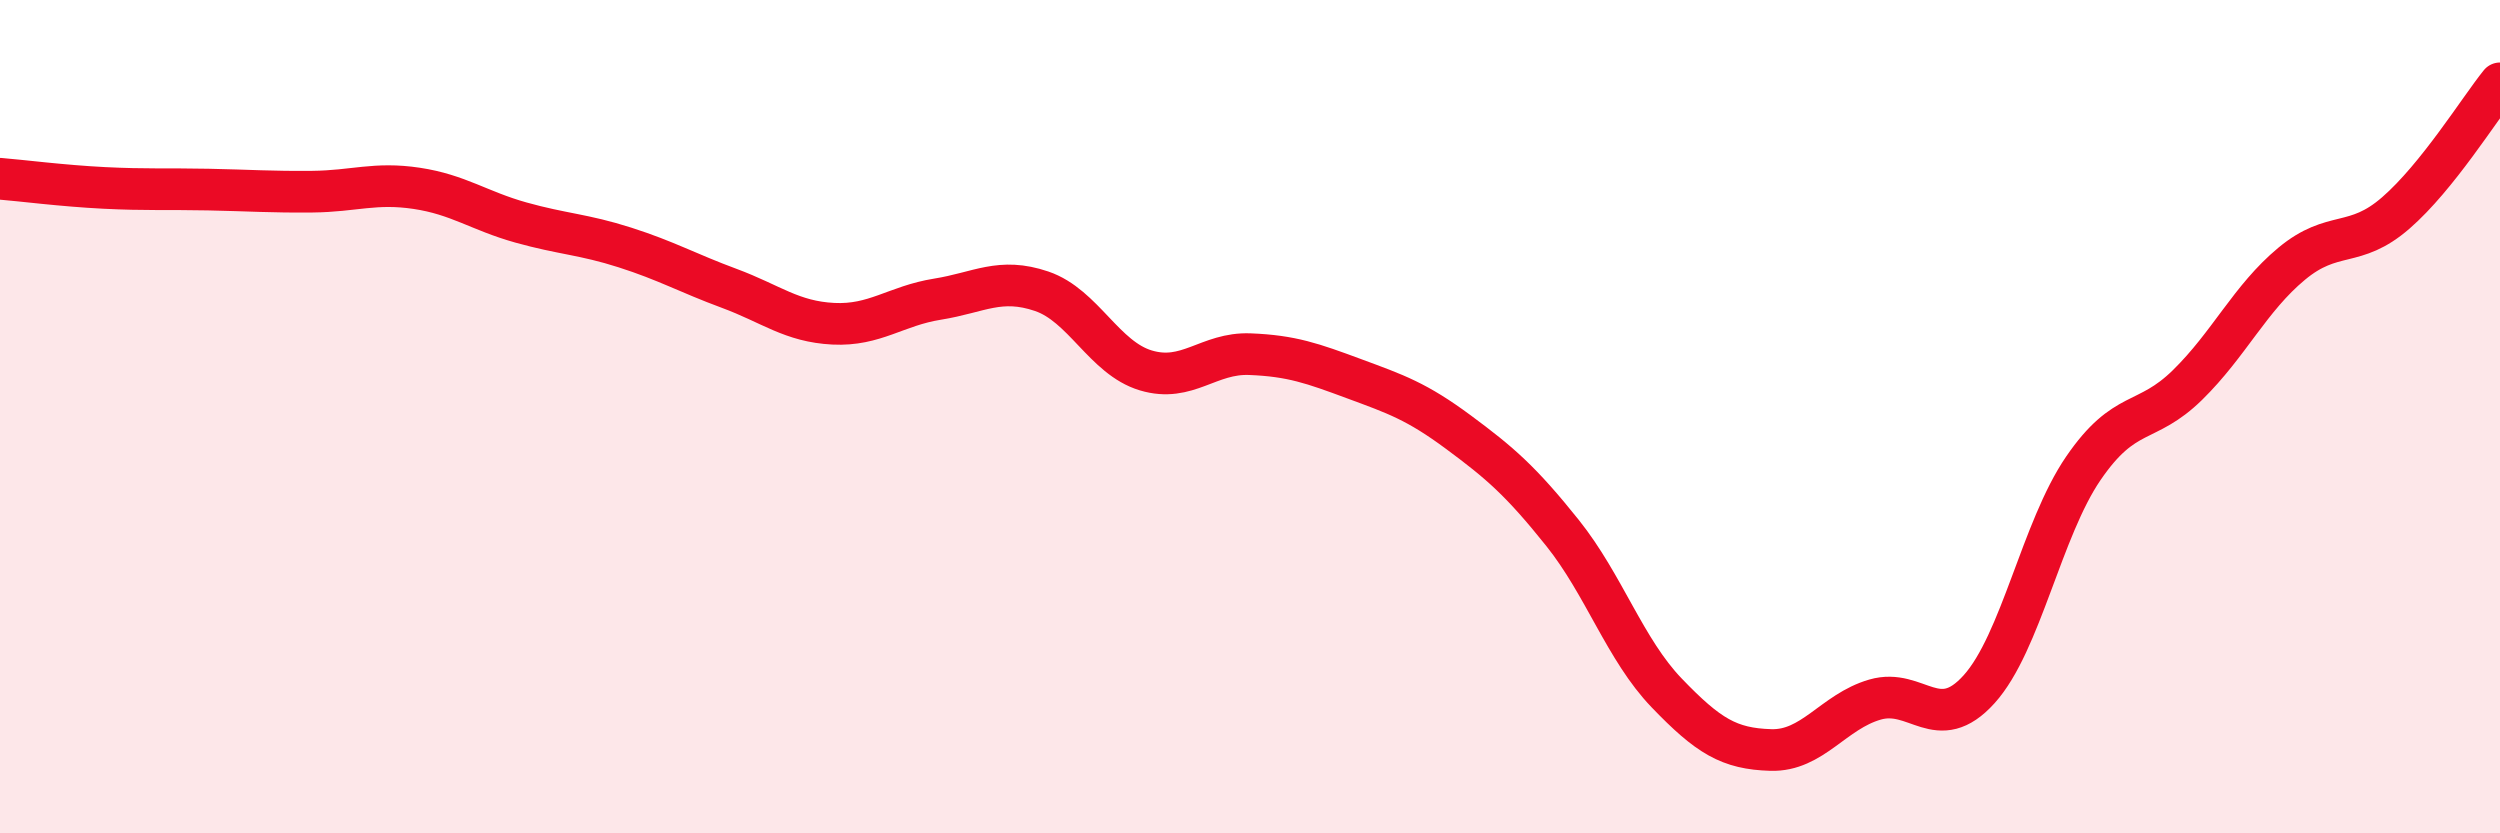
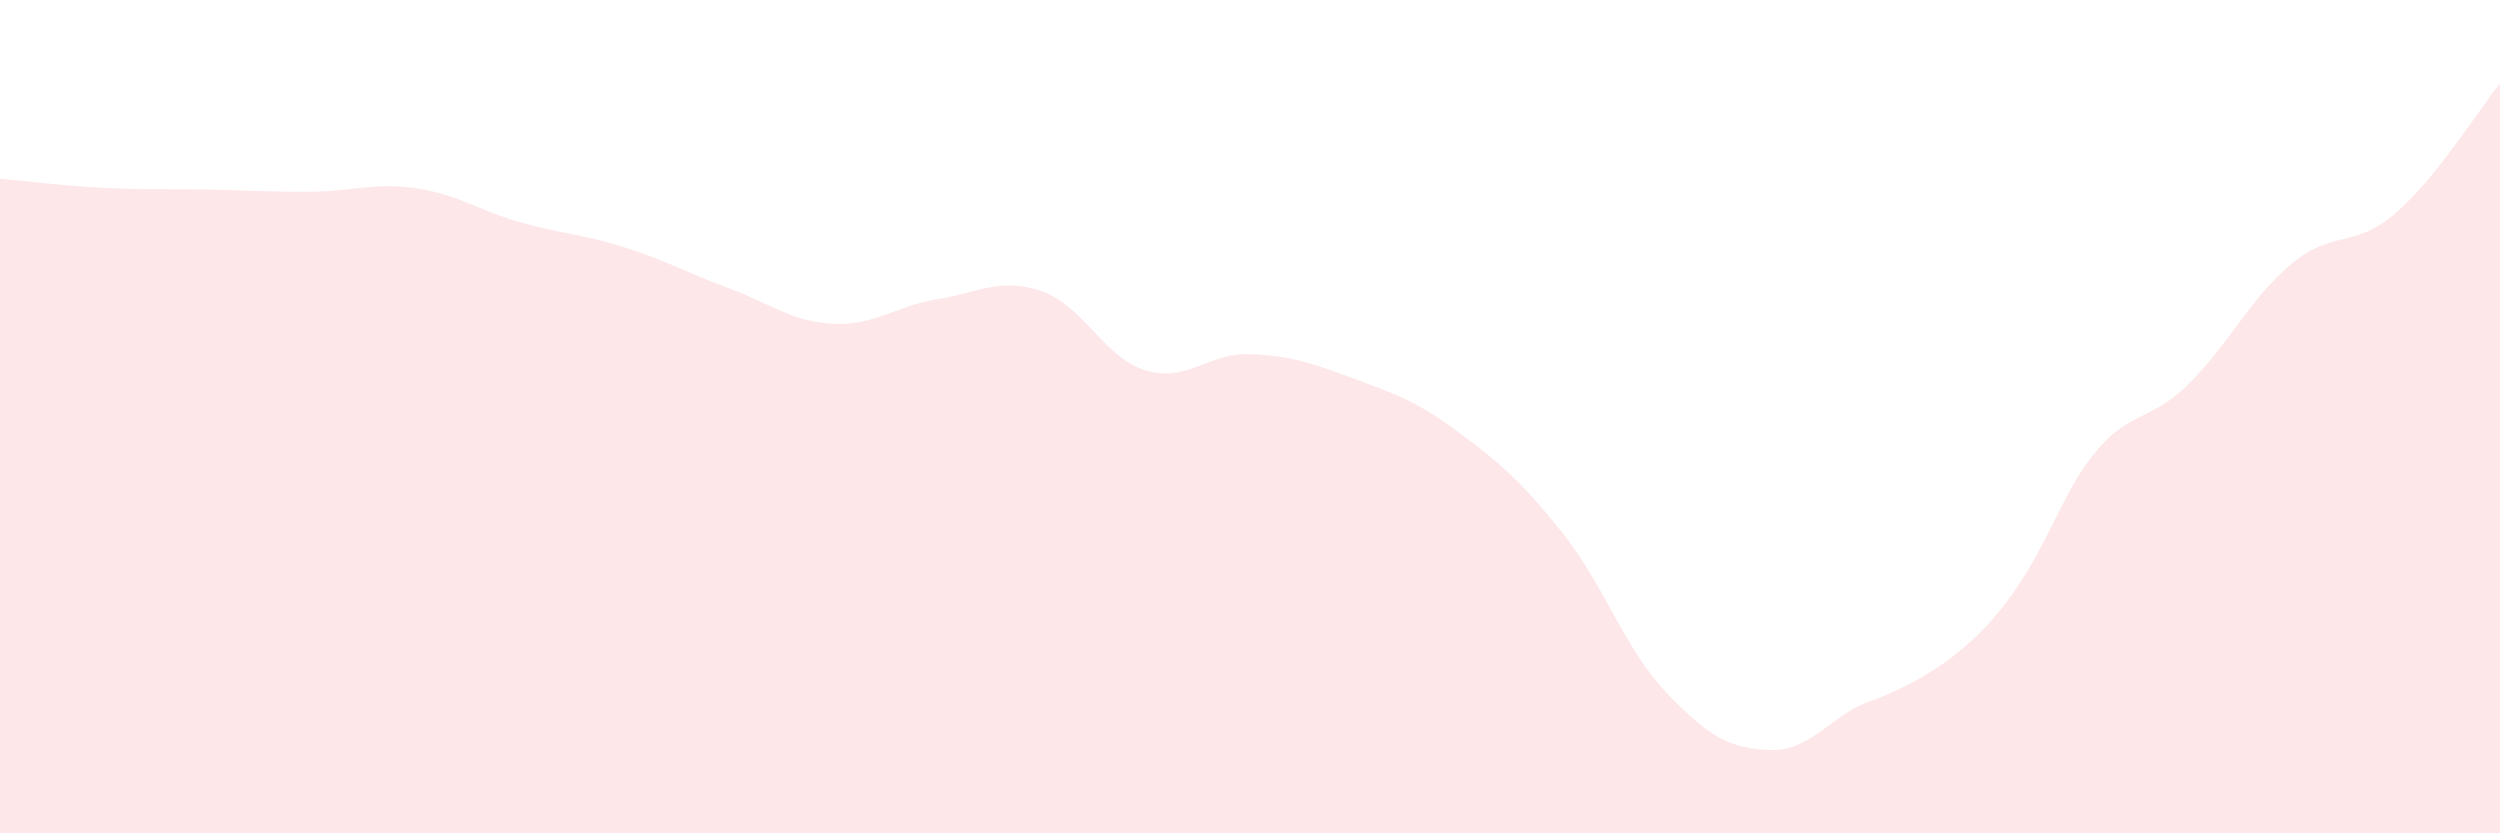
<svg xmlns="http://www.w3.org/2000/svg" width="60" height="20" viewBox="0 0 60 20">
-   <path d="M 0,4.29 C 0.5,4.33 1.5,4.46 2.5,4.51 C 3.5,4.56 4,4.53 5,4.55 C 6,4.57 6.5,4.61 7.5,4.6 C 8.5,4.59 9,4.37 10,4.52 C 11,4.67 11.5,5.06 12.5,5.34 C 13.5,5.62 14,5.62 15,5.94 C 16,6.26 16.5,6.55 17.5,6.92 C 18.5,7.29 19,7.72 20,7.77 C 21,7.82 21.5,7.34 22.5,7.18 C 23.5,7.02 24,6.65 25,6.99 C 26,7.33 26.5,8.59 27.5,8.89 C 28.5,9.19 29,8.46 30,8.5 C 31,8.54 31.5,8.72 32.5,9.09 C 33.5,9.46 34,9.63 35,10.37 C 36,11.11 36.5,11.54 37.5,12.79 C 38.5,14.04 39,15.59 40,16.63 C 41,17.67 41.5,17.97 42.5,18 C 43.5,18.03 44,17.08 45,16.79 C 46,16.5 46.5,17.65 47.5,16.54 C 48.5,15.43 49,12.7 50,11.24 C 51,9.78 51.5,10.22 52.5,9.24 C 53.5,8.26 54,7.16 55,6.33 C 56,5.5 56.5,5.98 57.5,5.11 C 58.5,4.24 59.5,2.62 60,2L60 20L0 20Z" fill="#EB0A25" opacity="0.1" stroke-linecap="round" stroke-linejoin="round" />
-   <path d="M 0,4.29 C 0.5,4.33 1.5,4.46 2.5,4.51 C 3.5,4.56 4,4.53 5,4.55 C 6,4.57 6.5,4.61 7.5,4.6 C 8.5,4.59 9,4.37 10,4.52 C 11,4.67 11.5,5.06 12.5,5.34 C 13.5,5.62 14,5.62 15,5.94 C 16,6.26 16.5,6.55 17.5,6.92 C 18.5,7.29 19,7.72 20,7.77 C 21,7.82 21.5,7.34 22.5,7.18 C 23.5,7.02 24,6.65 25,6.99 C 26,7.33 26.5,8.59 27.5,8.89 C 28.5,9.19 29,8.46 30,8.5 C 31,8.54 31.5,8.72 32.5,9.09 C 33.5,9.46 34,9.63 35,10.37 C 36,11.11 36.5,11.54 37.5,12.79 C 38.5,14.04 39,15.59 40,16.63 C 41,17.67 41.5,17.97 42.5,18 C 43.5,18.03 44,17.08 45,16.79 C 46,16.5 46.5,17.65 47.5,16.54 C 48.5,15.43 49,12.7 50,11.24 C 51,9.78 51.5,10.22 52.5,9.24 C 53.5,8.26 54,7.16 55,6.33 C 56,5.5 56.5,5.98 57.5,5.11 C 58.5,4.24 59.5,2.62 60,2" stroke="#EB0A25" stroke-width="1" fill="none" stroke-linecap="round" stroke-linejoin="round" />
+   <path d="M 0,4.29 C 0.5,4.33 1.5,4.46 2.5,4.51 C 3.5,4.56 4,4.53 5,4.55 C 6,4.57 6.5,4.61 7.5,4.6 C 8.5,4.59 9,4.37 10,4.52 C 11,4.67 11.5,5.06 12.5,5.34 C 13.5,5.62 14,5.62 15,5.94 C 16,6.26 16.5,6.55 17.5,6.92 C 18.5,7.29 19,7.72 20,7.77 C 21,7.82 21.5,7.34 22.5,7.18 C 23.5,7.02 24,6.65 25,6.99 C 26,7.33 26.5,8.59 27.5,8.89 C 28.5,9.19 29,8.46 30,8.5 C 31,8.54 31.5,8.72 32.5,9.09 C 33.5,9.46 34,9.63 35,10.37 C 36,11.11 36.5,11.54 37.5,12.79 C 38.5,14.04 39,15.59 40,16.63 C 41,17.67 41.5,17.97 42.5,18 C 43.5,18.03 44,17.08 45,16.79 C 48.5,15.43 49,12.7 50,11.24 C 51,9.78 51.5,10.22 52.5,9.24 C 53.5,8.26 54,7.16 55,6.33 C 56,5.5 56.5,5.98 57.5,5.11 C 58.5,4.24 59.5,2.62 60,2L60 20L0 20Z" fill="#EB0A25" opacity="0.1" stroke-linecap="round" stroke-linejoin="round" />
</svg>